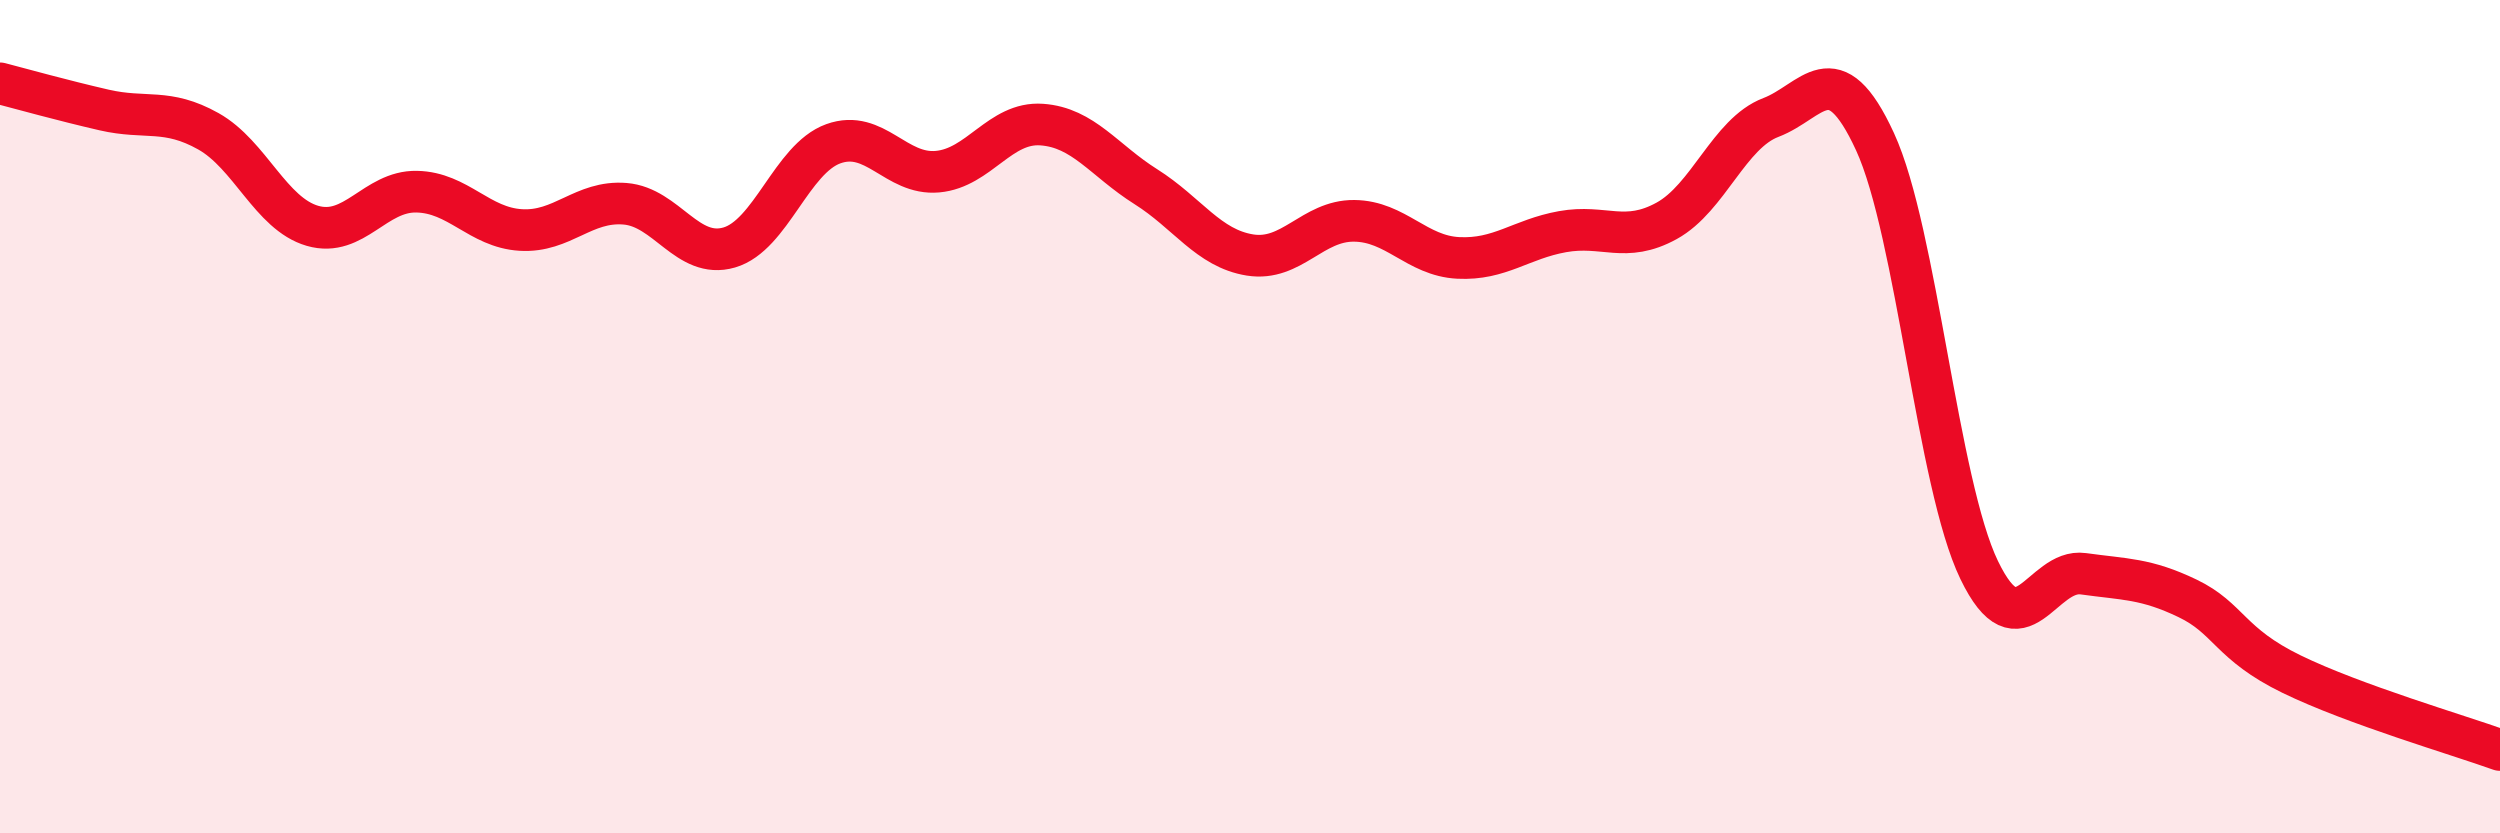
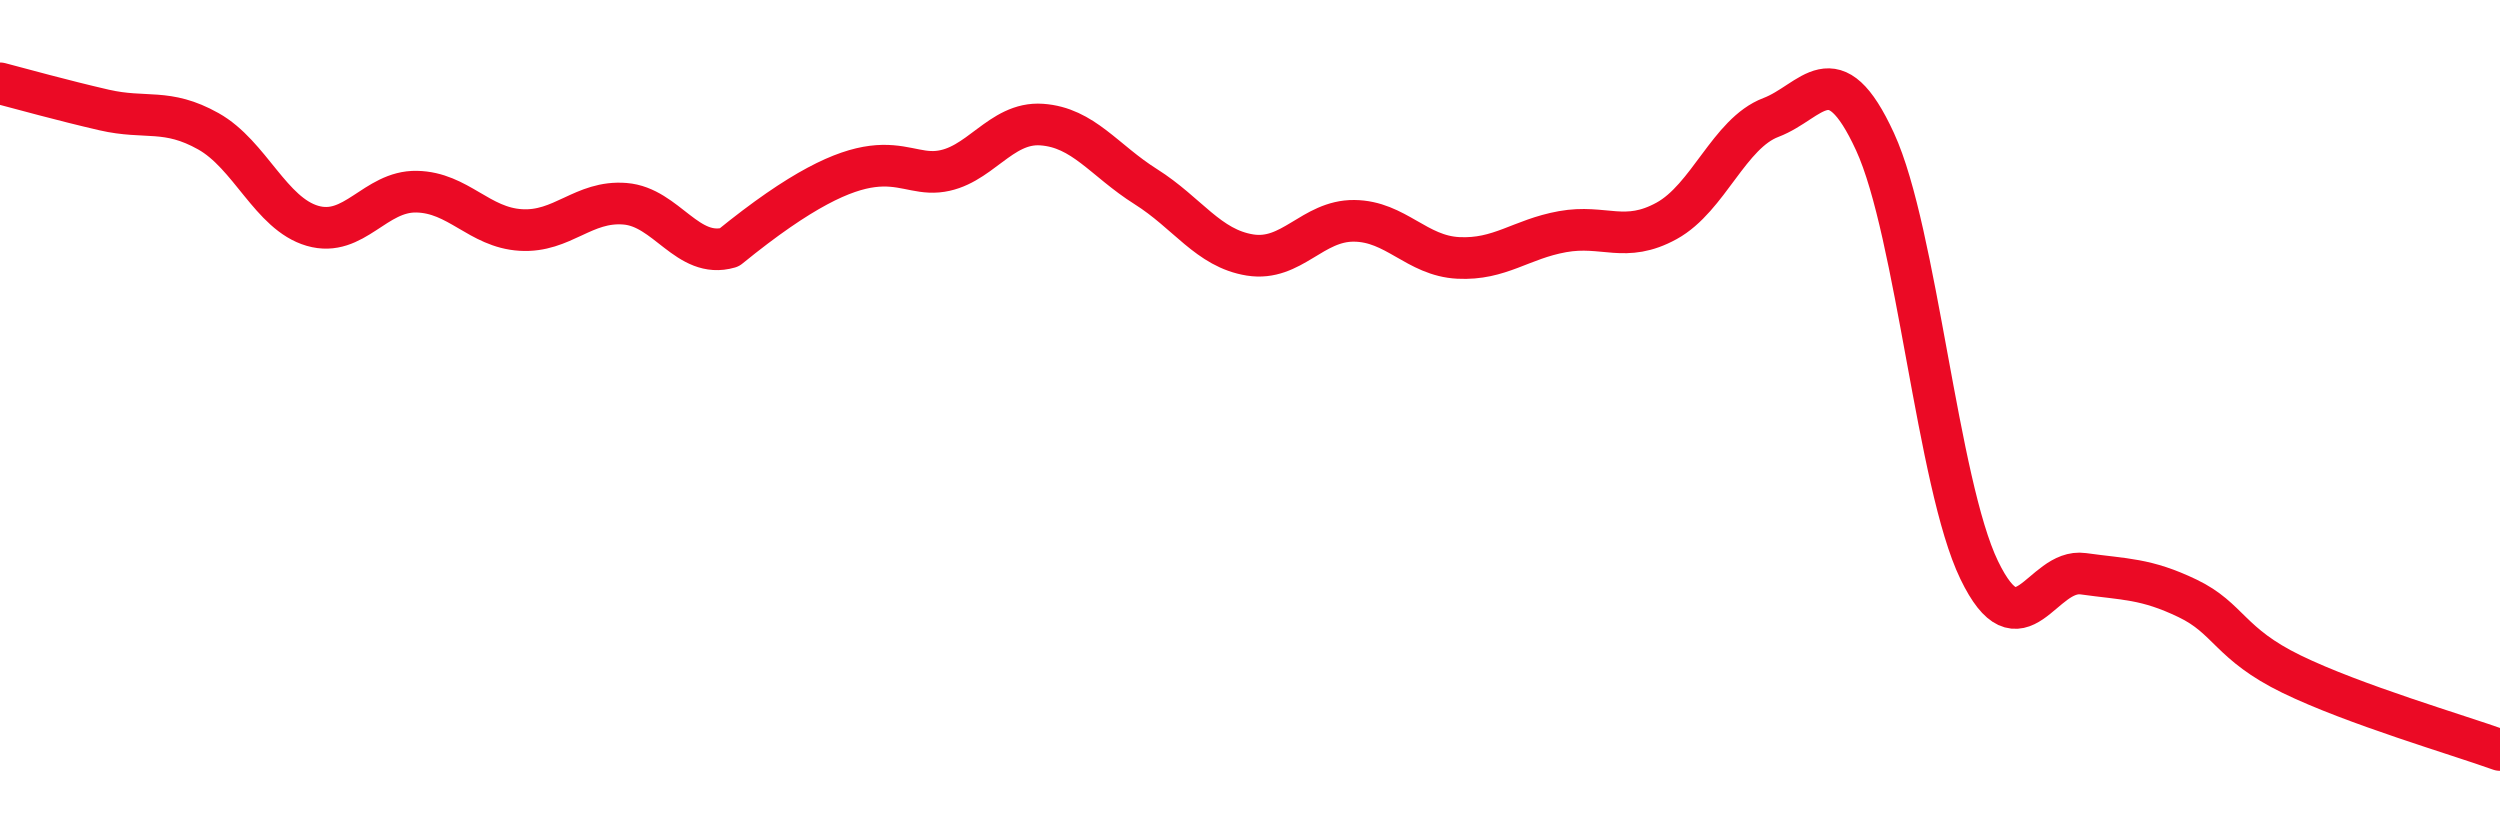
<svg xmlns="http://www.w3.org/2000/svg" width="60" height="20" viewBox="0 0 60 20">
-   <path d="M 0,2 C 0.5,2.13 1.5,2.41 2.5,2.64 C 3.5,2.87 4,2.59 5,3.15 C 6,3.71 6.5,5.13 7.5,5.42 C 8.5,5.71 9,4.58 10,4.6 C 11,4.62 11.5,5.46 12.5,5.52 C 13.5,5.58 14,4.81 15,4.89 C 16,4.97 16.5,6.23 17.5,5.94 C 18.5,5.65 19,3.81 20,3.45 C 21,3.09 21.5,4.21 22.5,4.12 C 23.5,4.03 24,2.92 25,2.99 C 26,3.06 26.5,3.85 27.5,4.48 C 28.5,5.11 29,5.96 30,6.12 C 31,6.28 31.5,5.29 32.5,5.3 C 33.5,5.31 34,6.14 35,6.19 C 36,6.24 36.5,5.74 37.5,5.56 C 38.5,5.38 39,5.85 40,5.3 C 41,4.75 41.5,3.2 42.5,2.82 C 43.5,2.44 44,1.23 45,3.4 C 46,5.57 46.5,11.61 47.5,13.68 C 48.5,15.75 49,13.63 50,13.77 C 51,13.91 51.5,13.88 52.5,14.36 C 53.5,14.84 53.5,15.45 55,16.18 C 56.5,16.91 59,17.64 60,18L60 20L0 20Z" fill="#EB0A25" opacity="0.1" stroke-linecap="round" stroke-linejoin="round" />
-   <path d="M 0,2 C 0.5,2.13 1.5,2.41 2.5,2.64 C 3.5,2.87 4,2.59 5,3.15 C 6,3.71 6.5,5.13 7.5,5.42 C 8.5,5.71 9,4.58 10,4.6 C 11,4.62 11.5,5.46 12.5,5.52 C 13.5,5.58 14,4.81 15,4.89 C 16,4.97 16.5,6.23 17.5,5.94 C 18.5,5.65 19,3.81 20,3.45 C 21,3.09 21.5,4.21 22.5,4.12 C 23.5,4.03 24,2.92 25,2.99 C 26,3.06 26.5,3.85 27.5,4.48 C 28.5,5.11 29,5.96 30,6.12 C 31,6.28 31.5,5.29 32.5,5.3 C 33.5,5.31 34,6.14 35,6.19 C 36,6.24 36.5,5.74 37.5,5.56 C 38.5,5.38 39,5.85 40,5.3 C 41,4.75 41.5,3.2 42.5,2.82 C 43.5,2.44 44,1.23 45,3.4 C 46,5.57 46.5,11.61 47.5,13.68 C 48.5,15.75 49,13.63 50,13.77 C 51,13.91 51.5,13.88 52.5,14.36 C 53.5,14.84 53.5,15.45 55,16.18 C 56.5,16.91 59,17.64 60,18" stroke="#EB0A25" stroke-width="1" fill="none" stroke-linecap="round" stroke-linejoin="round" />
+   <path d="M 0,2 C 0.5,2.13 1.5,2.41 2.5,2.64 C 3.5,2.87 4,2.59 5,3.15 C 6,3.71 6.5,5.13 7.5,5.42 C 8.5,5.71 9,4.58 10,4.6 C 11,4.62 11.5,5.46 12.5,5.52 C 13.5,5.58 14,4.81 15,4.89 C 16,4.97 16.5,6.23 17.5,5.94 C 21,3.09 21.5,4.21 22.5,4.12 C 23.5,4.03 24,2.92 25,2.99 C 26,3.06 26.5,3.85 27.5,4.48 C 28.5,5.11 29,5.96 30,6.12 C 31,6.28 31.5,5.29 32.5,5.3 C 33.5,5.31 34,6.14 35,6.19 C 36,6.24 36.5,5.74 37.5,5.56 C 38.5,5.38 39,5.85 40,5.3 C 41,4.75 41.5,3.2 42.5,2.82 C 43.5,2.44 44,1.23 45,3.4 C 46,5.57 46.5,11.61 47.5,13.68 C 48.5,15.75 49,13.63 50,13.77 C 51,13.91 51.5,13.88 52.5,14.36 C 53.5,14.84 53.5,15.45 55,16.18 C 56.5,16.91 59,17.64 60,18" stroke="#EB0A25" stroke-width="1" fill="none" stroke-linecap="round" stroke-linejoin="round" />
</svg>